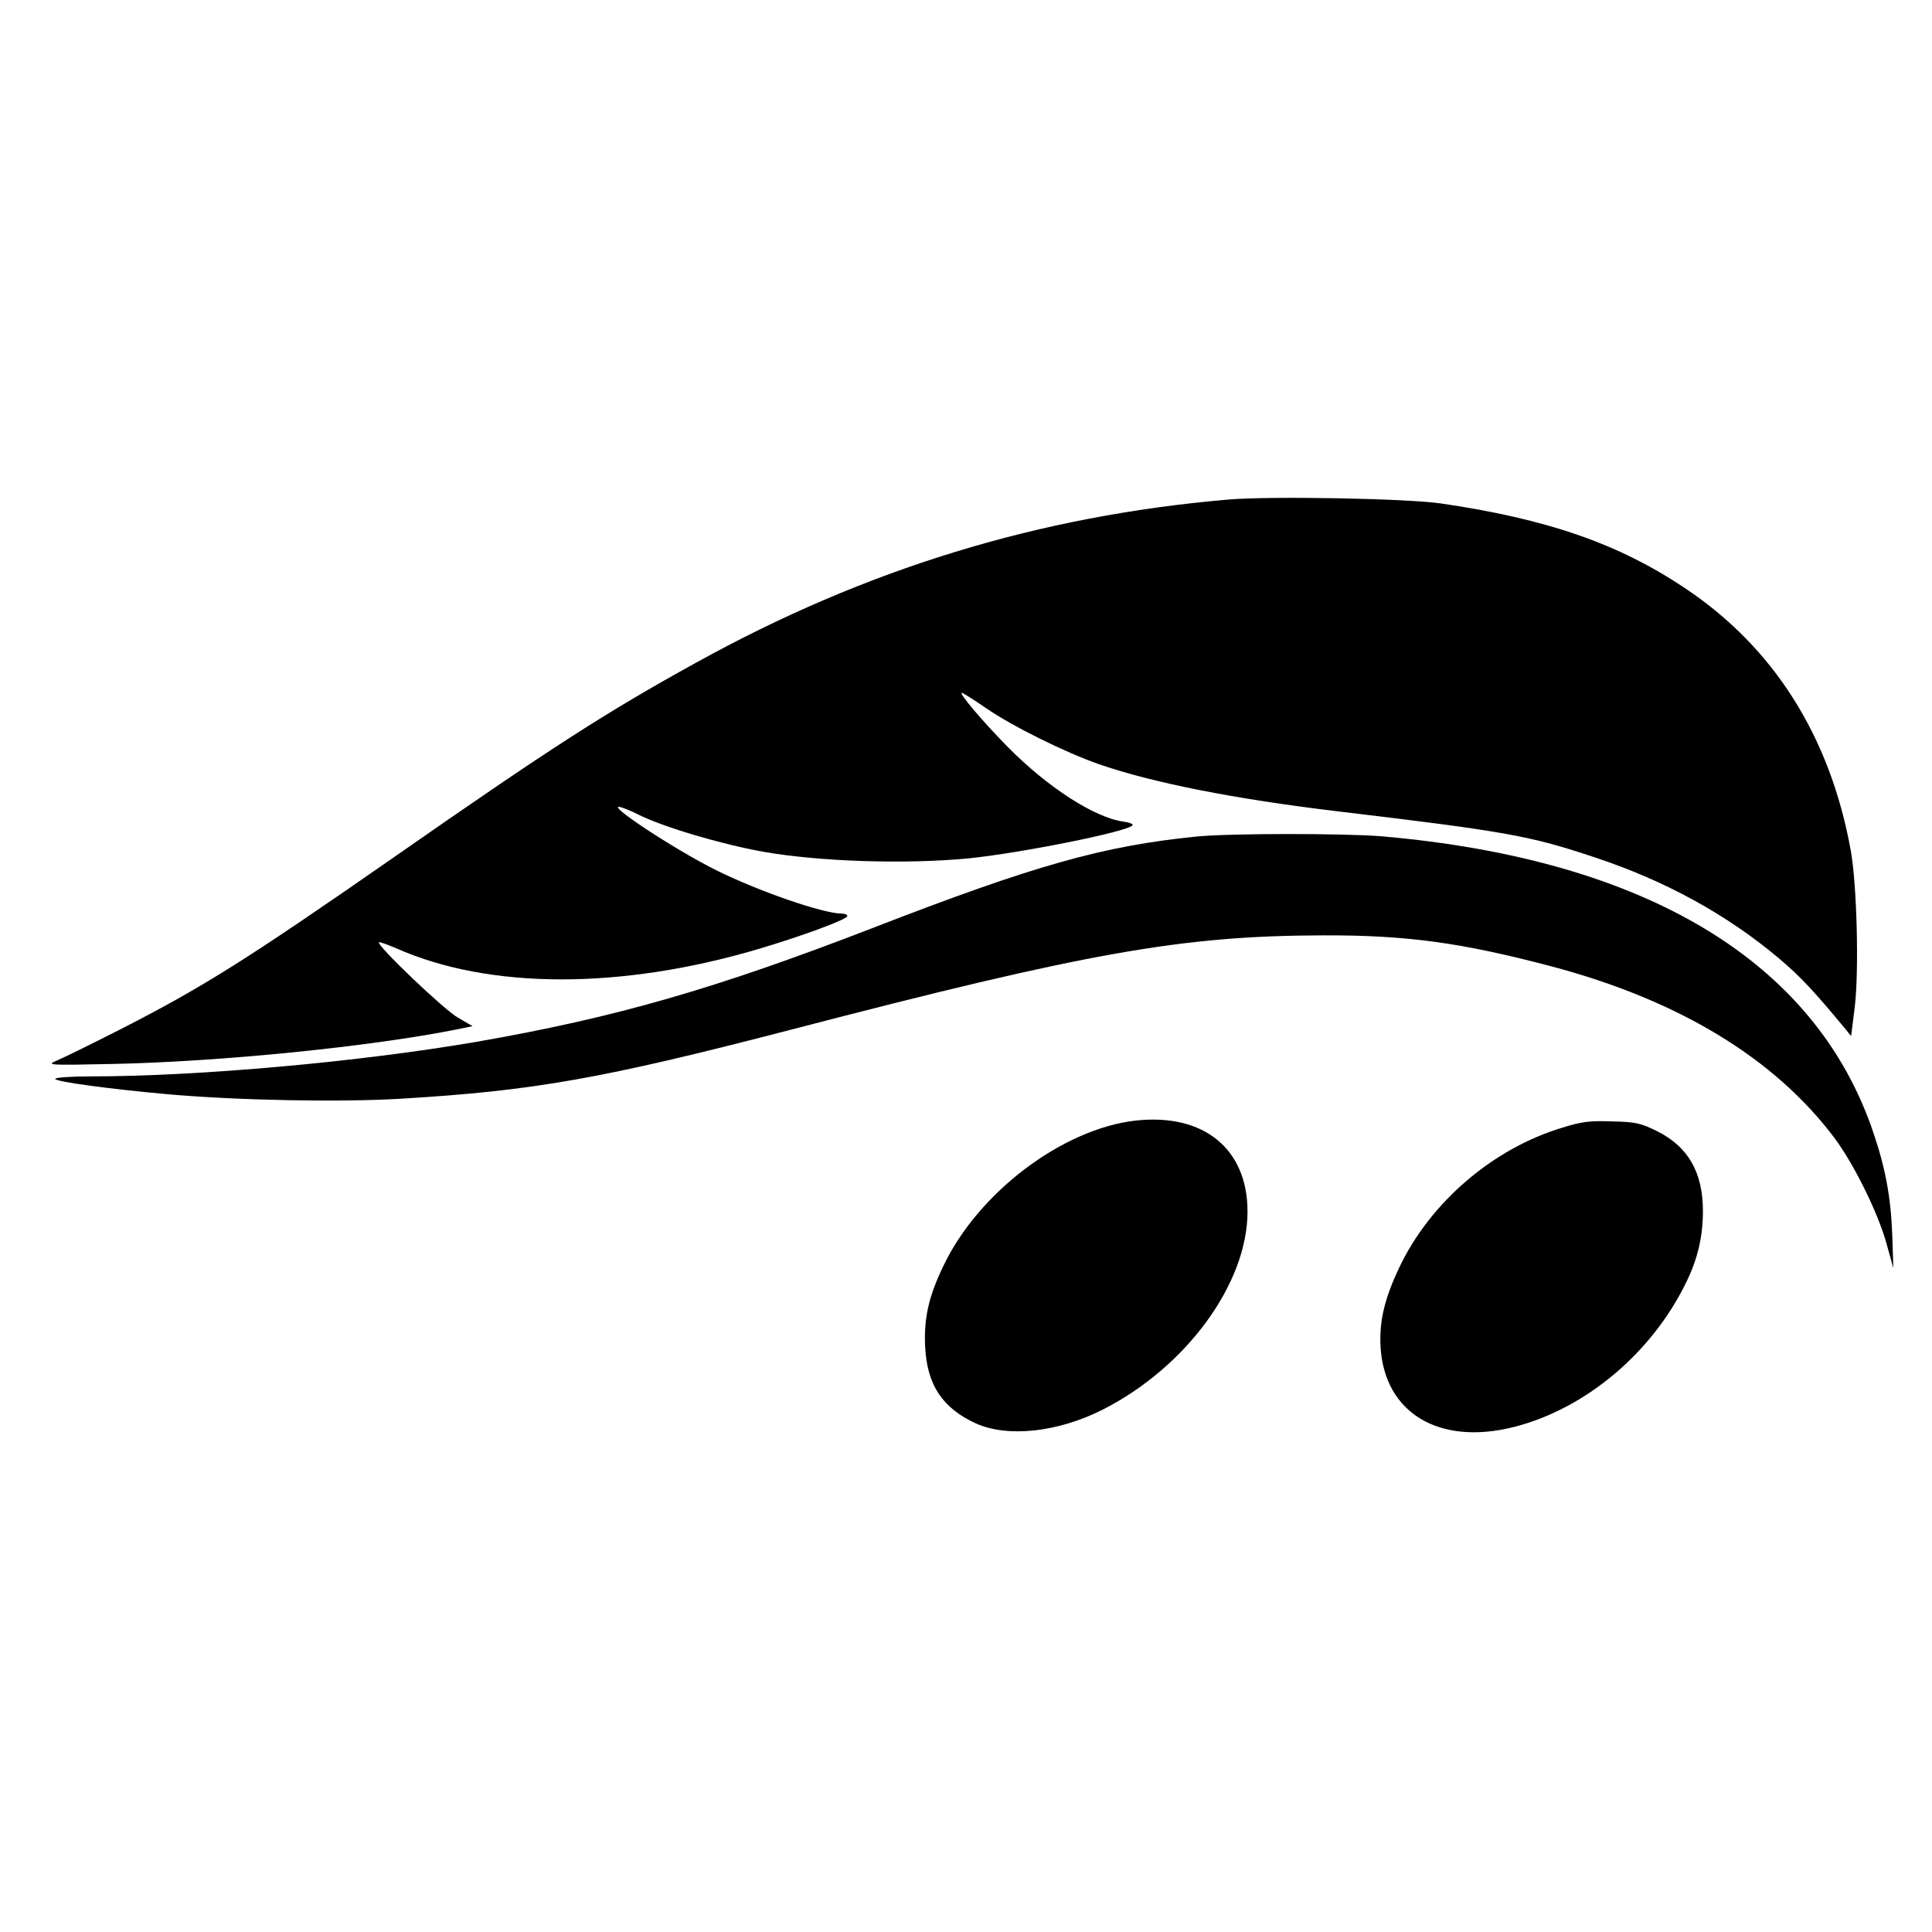
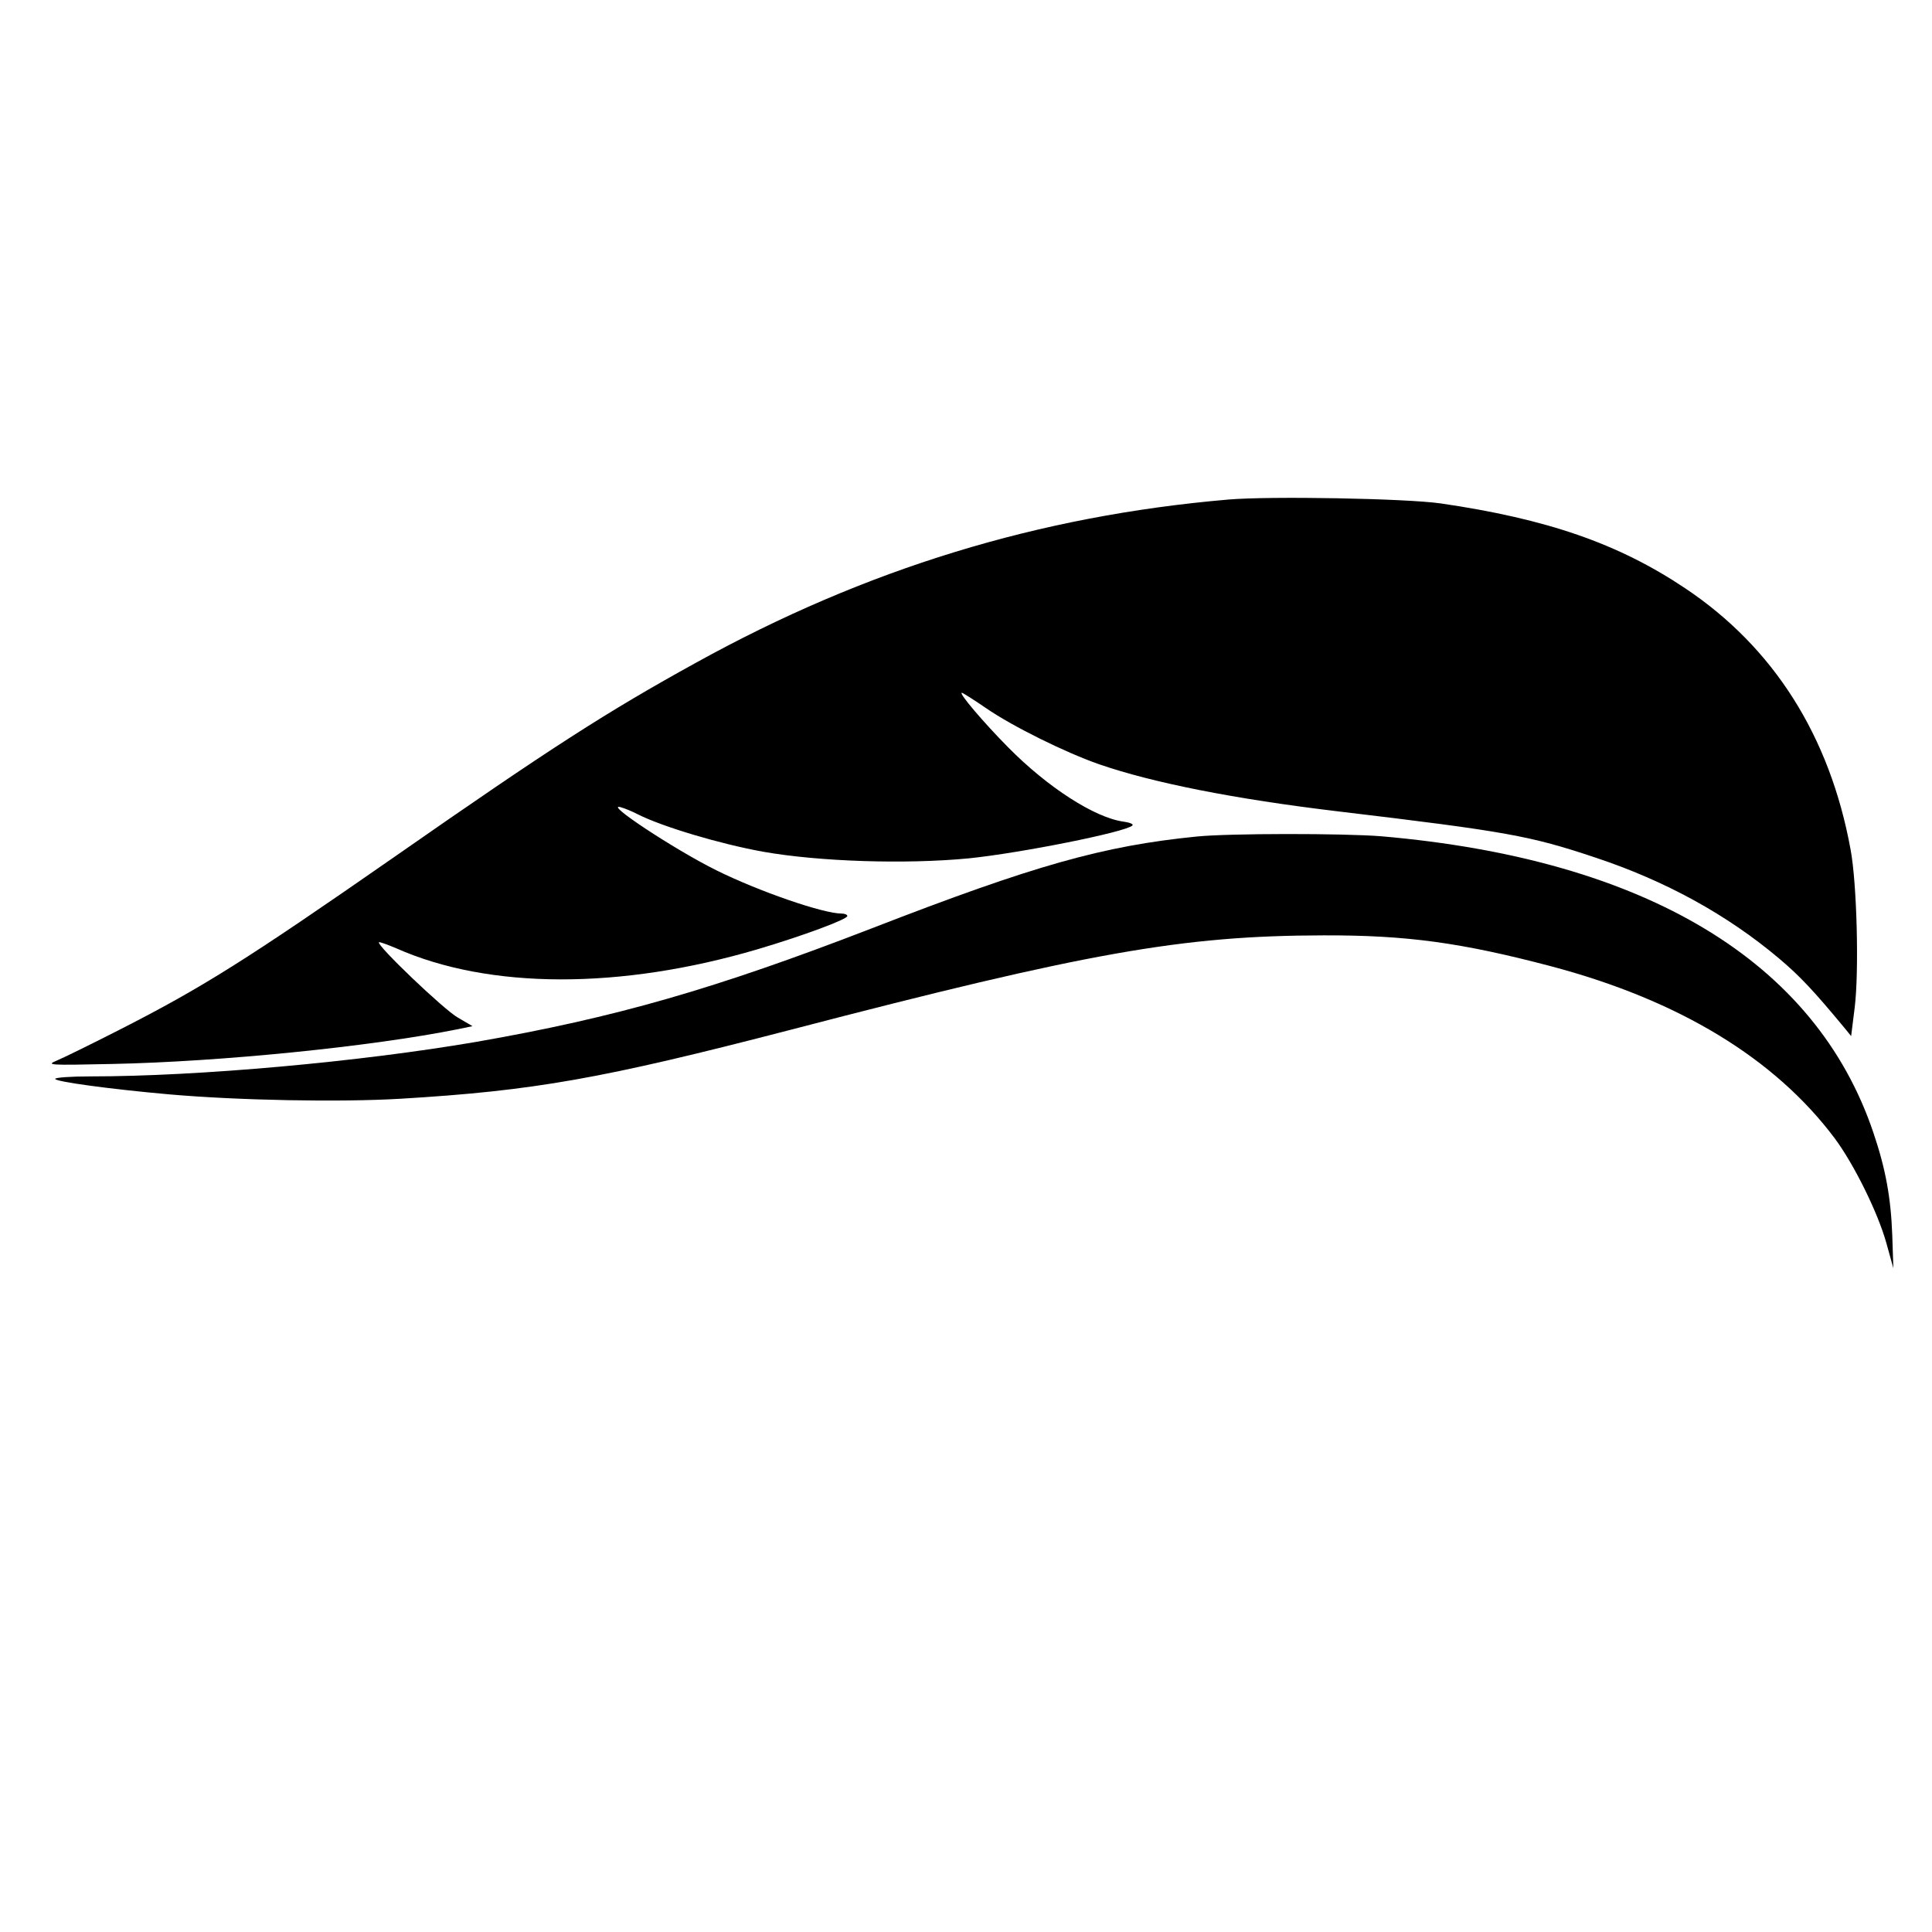
<svg xmlns="http://www.w3.org/2000/svg" height="700pt" preserveAspectRatio="xMidYMid meet" viewBox="0 0 700 700" width="700pt">
  <g transform="matrix(.1 0 0 -.1 0 700)">
    <path d="m4450 5190c-686-59-1313-251-1928-591-323-178-527-309-1092-703-539-375-697-474-995-626-104-53-208-104-230-113-38-16-30-17 200-12 395 8 940 63 1254 126l53 11-53 31c-50 28-296 263-286 273 2 2 30-8 63-22 336-149 812-150 1310-3 162 48 324 108 324 120 0 5-9 9-21 9-67 0-301 81-454 157s-413 248-345 228c14-4 41-15 60-25 91-46 300-108 455-136 204-36 516-46 745-24 187 19 568 95 593 119 5 5-10 11-32 14-104 14-275 124-418 269-90 91-181 198-168 198 3 0 43-25 88-56 96-66 286-160 409-203 194-67 490-126 868-171 612-73 693-88 930-167 253-84 476-206 665-365 77-65 125-116 241-256l21-26 13 104c16 131 8 450-15 572-75 411-279 733-600 947-242 162-501 251-885 307-126 18-616 27-770 14z" />
    <path d="m4335 3969c-339-34-587-104-1175-332-569-220-930-324-1435-412-420-72-1004-125-1397-125-71 0-128-4-128-9 0-10 198-37 412-56 251-22 618-29 838-16 487 29 733 73 1415 250 1074 280 1419 341 1930 342 300 1 499-26 825-112 464-123 811-334 1028-624 69-93 156-268 187-380l25-90-4 120c-5 136-24 240-68 370-209 622-825 992-1783 1075-138 11-552 11-670-1z" />
-     <path d="m4115 2940c-266-30-573-262-699-531-52-109-69-187-64-289 7-138 62-221 183-277 115-52 296-33 459 49 303 153 526 457 526 718 0 228-159 357-405 330z" />
-     <path d="m5660 2914c-250-75-478-270-590-506-54-114-73-195-68-288 14-240 213-359 484-290 259 66 499 268 623 523 42 85 61 167 61 259 0 141-54 234-167 290-59 29-77 33-162 35-80 3-111-1-181-23z" />
  </g>
</svg>